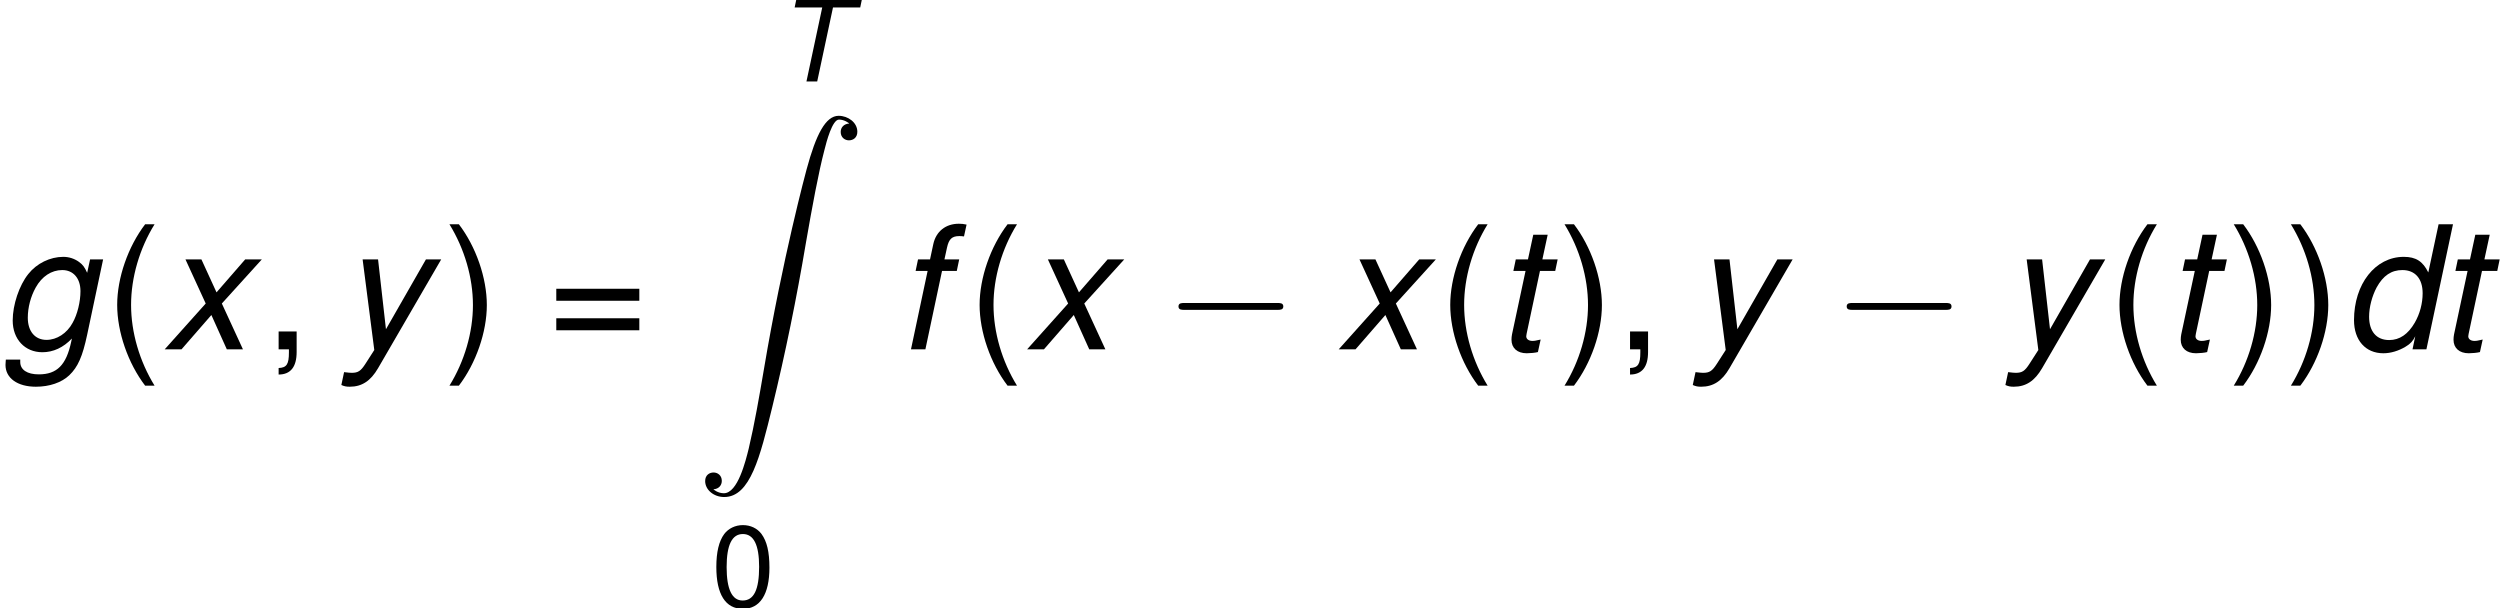
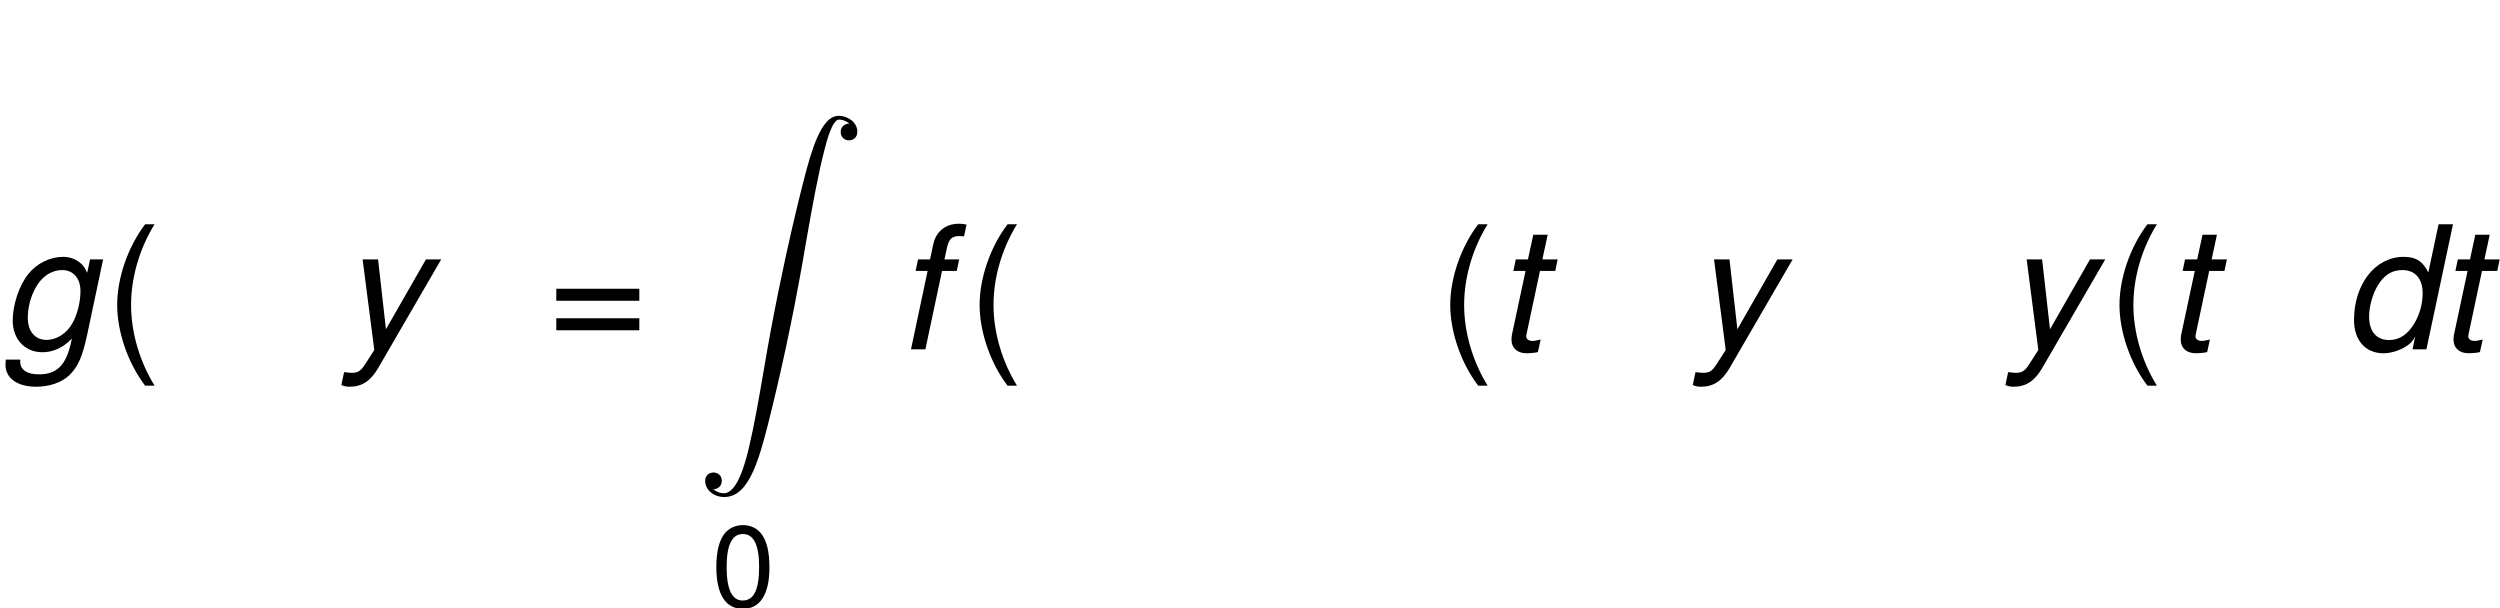
<svg xmlns="http://www.w3.org/2000/svg" xmlns:xlink="http://www.w3.org/1999/xlink" height="63.82" preserveAspectRatio="xMinYMin" version="1.1" viewBox="0 0 262.292 63.82" width="262.292">
  <defs>
    <path d="M1.248 26.124C1.632 26.1 1.836 25.836 1.836 25.536C1.836 25.14 1.536 24.948 1.26 24.948C0.972 24.948 0.672 25.128 0.672 25.548C0.672 26.16 1.272 26.664 2.004 26.664C3.828 26.664 4.512 23.856 5.364 20.376C6.288 16.584 7.068 12.756 7.716 8.904C8.16 6.348 8.604 3.948 9.012 2.4C9.156 1.812 9.564 0.264 10.032 0.264C10.404 0.264 10.704 0.492 10.752 0.54C10.356 0.564 10.152 0.828 10.152 1.128C10.152 1.524 10.452 1.716 10.728 1.716C11.016 1.716 11.316 1.536 11.316 1.116C11.316 0.468 10.668 -0 10.008 -0C9.096 -0 8.424 1.308 7.764 3.756C7.728 3.888 6.096 9.912 4.776 17.76C4.464 19.596 4.116 21.6 3.72 23.268C3.504 24.144 2.952 26.4 1.98 26.4C1.548 26.4 1.248 26.124 1.248 26.124Z" id="g1290" />
    <use id="g1484" transform="scale(0.667)" xlink:href="#g184" />
-     <path d="M5.916 -7.764H8.772L8.976 -8.748H2.1L1.896 -7.764H4.788L3.132 -0H4.26L5.916 -7.764Z" id="g184" />
    <path d="M7.8 -8.748H6.792L6.072 -5.376C5.688 -6.156 5.208 -6.468 4.356 -6.468C2.364 -6.468 0.876 -4.572 0.876 -2.04C0.876 -0.636 1.68 0.276 2.928 0.276C3.444 0.276 3.996 0.108 4.476 -0.18C4.836 -0.396 4.992 -0.576 5.16 -0.912L4.968 -0H5.94L7.8 -8.748ZM4.26 -5.544C5.148 -5.544 5.676 -4.944 5.676 -3.924C5.676 -3.216 5.484 -2.484 5.124 -1.86C4.656 -1.056 4.068 -0.648 3.336 -0.648C2.448 -0.648 1.932 -1.248 1.932 -2.28C1.932 -2.952 2.136 -3.72 2.46 -4.332C2.916 -5.16 3.492 -5.544 4.26 -5.544Z" id="g1100" />
    <path d="M4.44 -6.288H3.408L3.588 -7.116C3.72 -7.716 3.936 -7.92 4.452 -7.92C4.536 -7.92 4.608 -7.92 4.776 -7.896L4.956 -8.724C4.74 -8.772 4.608 -8.784 4.416 -8.784C3.492 -8.784 2.82 -8.244 2.628 -7.356L2.4 -6.288H1.56L1.392 -5.484H2.232L1.068 -0H2.076L3.24 -5.484H4.272L4.44 -6.288Z" id="g1102" />
-     <path d="M6.3 -6.288L6.096 -5.352C5.916 -5.748 5.796 -5.916 5.532 -6.108C5.22 -6.336 4.836 -6.468 4.428 -6.468C3.504 -6.468 2.568 -6.012 1.98 -5.268C1.344 -4.476 0.888 -3.12 0.888 -2.016C0.888 -0.708 1.74 0.204 2.964 0.204C3.72 0.204 4.428 -0.12 5.028 -0.756L4.98 -0.528C4.632 1.104 3.984 1.752 2.712 1.752C1.896 1.752 1.416 1.428 1.416 0.888V0.816V0.72H0.408L0.396 0.876C0.384 0.972 0.384 1.044 0.384 1.092C0.384 2.016 1.224 2.616 2.508 2.616C3.456 2.616 4.308 2.328 4.848 1.812C5.448 1.236 5.772 0.504 6.096 -1.02L7.212 -6.288H6.3ZM4.356 -5.544C5.124 -5.544 5.628 -4.968 5.628 -4.068C5.628 -3.324 5.412 -2.436 5.076 -1.848C4.68 -1.116 3.972 -0.66 3.252 -0.66C2.448 -0.66 1.944 -1.26 1.944 -2.208C1.944 -2.928 2.148 -3.696 2.496 -4.32C2.928 -5.1 3.6 -5.544 4.356 -5.544Z" id="g1103" />
+     <path d="M6.3 -6.288L6.096 -5.352C5.916 -5.748 5.796 -5.916 5.532 -6.108C5.22 -6.336 4.836 -6.468 4.428 -6.468C3.504 -6.468 2.568 -6.012 1.98 -5.268C1.344 -4.476 0.888 -3.12 0.888 -2.016C0.888 -0.708 1.74 0.204 2.964 0.204C3.72 0.204 4.428 -0.12 5.028 -0.756L4.98 -0.528C4.632 1.104 3.984 1.752 2.712 1.752C1.896 1.752 1.416 1.428 1.416 0.888V0.72H0.408L0.396 0.876C0.384 0.972 0.384 1.044 0.384 1.092C0.384 2.016 1.224 2.616 2.508 2.616C3.456 2.616 4.308 2.328 4.848 1.812C5.448 1.236 5.772 0.504 6.096 -1.02L7.212 -6.288H6.3ZM4.356 -5.544C5.124 -5.544 5.628 -4.968 5.628 -4.068C5.628 -3.324 5.412 -2.436 5.076 -1.848C4.68 -1.116 3.972 -0.66 3.252 -0.66C2.448 -0.66 1.944 -1.26 1.944 -2.208C1.944 -2.928 2.148 -3.696 2.496 -4.32C2.928 -5.1 3.6 -5.544 4.356 -5.544Z" id="g1103" />
    <path d="M4.392 -6.288H3.324L3.696 -8.016H2.688L2.316 -6.288H1.464L1.296 -5.484H2.148L1.2 -1.044C1.176 -0.924 1.164 -0.792 1.164 -0.672C1.164 -0.084 1.572 0.276 2.232 0.276C2.472 0.276 2.844 0.24 3.012 0.192L3.204 -0.684C2.832 -0.6 2.772 -0.588 2.628 -0.588C2.364 -0.588 2.196 -0.72 2.196 -0.912C2.196 -0.948 2.208 -1.008 2.22 -1.08L3.156 -5.484H4.224L4.392 -6.288Z" id="g1116" />
-     <path d="M4.2 -3.204L6.996 -6.288H5.832L3.828 -3.984L2.772 -6.288H1.656L3.072 -3.204L0.204 -0H1.38L3.468 -2.4L4.548 -0H5.676L4.2 -3.204Z" id="g1120" />
    <path d="M6.012 -6.288L3.216 -1.404L2.664 -6.288H1.584L2.4 0.048L1.776 1.02C1.452 1.524 1.26 1.644 0.816 1.644C0.696 1.644 0.612 1.632 0.288 1.596L0.096 2.496C0.312 2.592 0.456 2.616 0.684 2.616C1.536 2.616 2.148 2.208 2.664 1.32L7.08 -6.288H6.012Z" id="g1121" />
    <path d="M2.832 -8.748C1.632 -7.176 0.876 -4.992 0.876 -3.108C0.876 -1.212 1.632 0.972 2.832 2.544H3.492C2.436 0.828 1.848 -1.188 1.848 -3.108C1.848 -5.016 2.436 -7.044 3.492 -8.748H2.832Z" id="g340" />
-     <path d="M1.116 2.544C2.316 0.972 3.072 -1.212 3.072 -3.096C3.072 -4.992 2.316 -7.176 1.116 -8.748H0.456C1.512 -7.032 2.1 -5.016 2.1 -3.096C2.1 -1.188 1.512 0.84 0.456 2.544H1.116Z" id="g341" />
-     <path d="M1.044 -1.248V-0H1.764V0.216C1.764 1.044 1.608 1.284 1.044 1.308V1.764C1.884 1.764 2.304 1.224 2.304 0.192V-1.248H1.044Z" id="g344" />
    <path d="M3.3 -8.508C2.508 -8.508 1.788 -8.16 1.344 -7.572C0.792 -6.828 0.516 -5.688 0.516 -4.116C0.516 -1.248 1.476 0.276 3.3 0.276C5.1 0.276 6.084 -1.248 6.084 -4.044C6.084 -5.7 5.82 -6.804 5.256 -7.572C4.812 -8.172 4.104 -8.508 3.3 -8.508ZM3.3 -7.572C4.44 -7.572 5.004 -6.42 5.004 -4.14C5.004 -1.728 4.452 -0.6 3.276 -0.6C2.16 -0.6 1.596 -1.776 1.596 -4.104S2.16 -7.572 3.3 -7.572Z" id="g348" />
    <path d="M6.408 -4.236H0.6V-3.396H6.408V-4.236ZM6.408 -2.172H0.6V-1.332H6.408V-2.172Z" id="g361" />
-     <path d="M7.932 -2.76C8.1 -2.76 8.328 -2.76 8.328 -3S8.1 -3.24 7.932 -3.24H1.392C1.224 -3.24 0.996 -3.24 0.996 -3S1.224 -2.76 1.392 -2.76H7.932Z" id="g150" />
    <use id="g1948" transform="scale(0.667)" xlink:href="#g348" />
  </defs>
  <g id="page1" transform="matrix(1.5 0 0 1.5 -84.937 -82.92)">
    <use x="56.625" xlink:href="#g1103" y="79.713" />
    <use x="63.945" xlink:href="#g340" y="79.713" />
    <use x="67.941" xlink:href="#g1120" y="79.713" />
    <use x="75.069" xlink:href="#g344" y="79.713" />
    <use x="80.404" xlink:href="#g1121" y="79.713" />
    <use x="87.604" xlink:href="#g341" y="79.713" />
    <use x="94.934" xlink:href="#g361" y="79.713" />
    <use x="110.942" xlink:href="#g1484" y="60.98" />
    <use x="105.275" xlink:href="#g1290" y="63.38" />
    <use x="106.384" xlink:href="#g1948" y="97.683" />
    <use x="119.275" xlink:href="#g1102" y="79.713" />
    <use x="124.267" xlink:href="#g340" y="79.713" />
    <use x="128.263" xlink:href="#g1120" y="79.713" />
    <use x="138.057" xlink:href="#g150" y="79.713" />
    <use x="150.057" xlink:href="#g1120" y="79.713" />
    <use x="157.185" xlink:href="#g340" y="79.713" />
    <use x="161.181" xlink:href="#g1116" y="79.713" />
    <use x="165.597" xlink:href="#g341" y="79.713" />
    <use x="169.593" xlink:href="#g344" y="79.713" />
    <use x="174.929" xlink:href="#g1121" y="79.713" />
    <use x="184.795" xlink:href="#g150" y="79.713" />
    <use x="196.795" xlink:href="#g1121" y="79.713" />
    <use x="203.995" xlink:href="#g340" y="79.713" />
    <use x="207.991" xlink:href="#g1116" y="79.713" />
    <use x="212.407" xlink:href="#g341" y="79.713" />
    <use x="216.403" xlink:href="#g341" y="79.713" />
    <use x="220.399" xlink:href="#g1100" y="79.713" />
    <use x="227.071" xlink:href="#g1116" y="79.713" />
    <script type="text/ecmascript" xlink:href="http://codecogs.izyba.com/svg.js" />
  </g>
</svg>